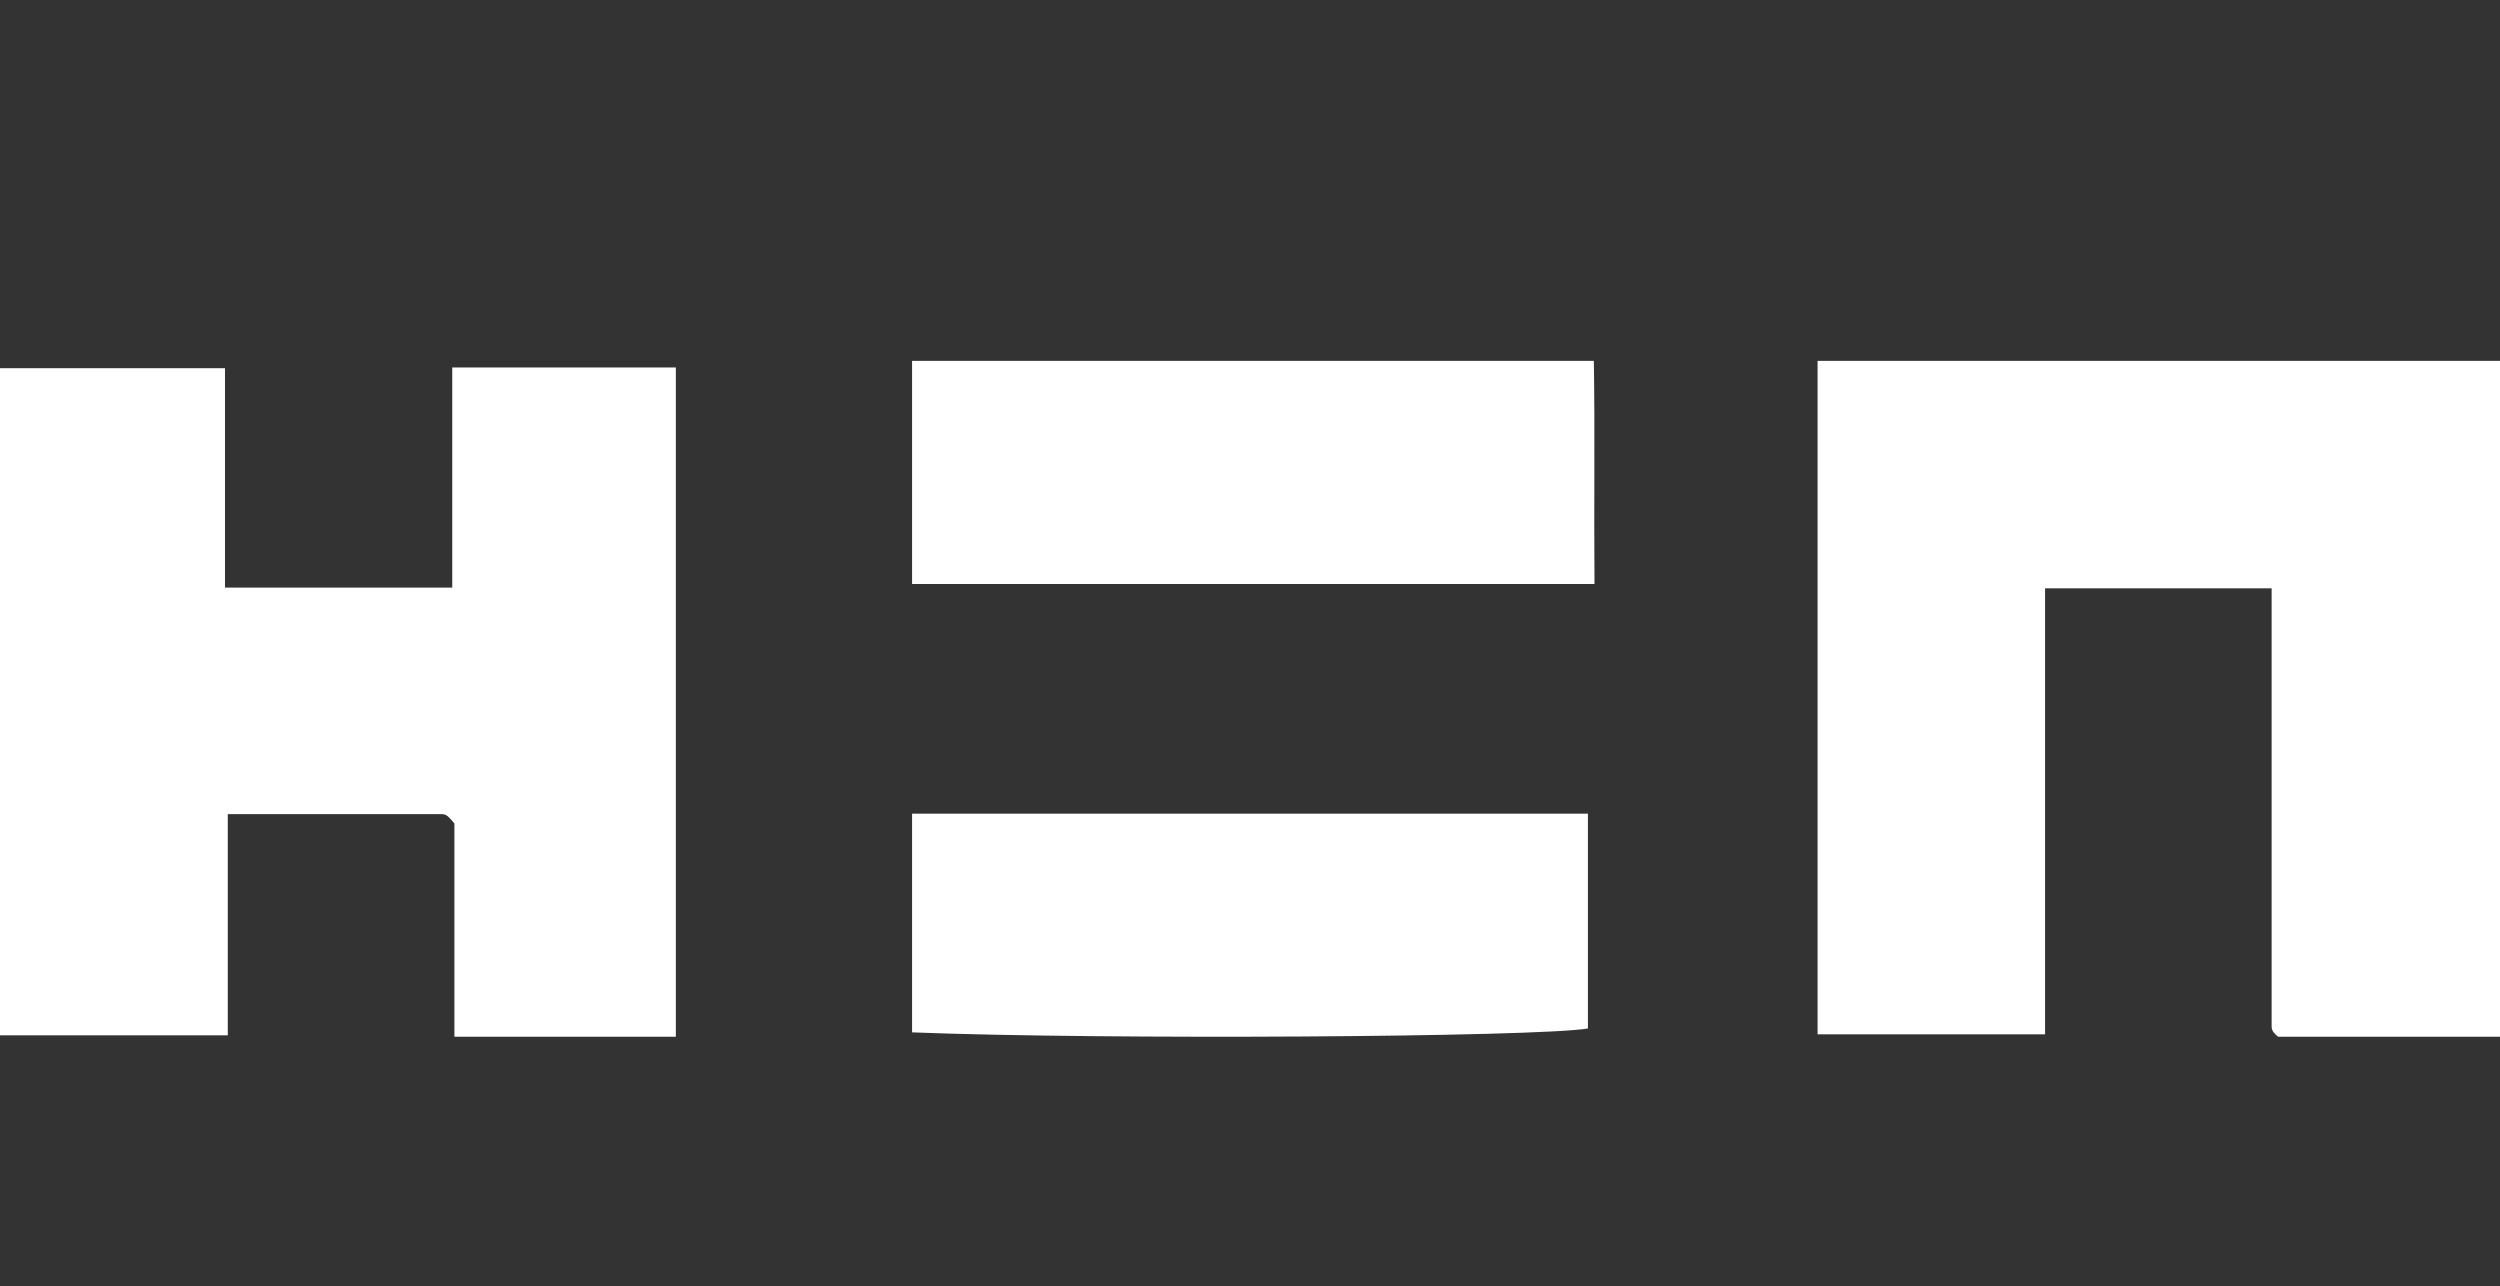
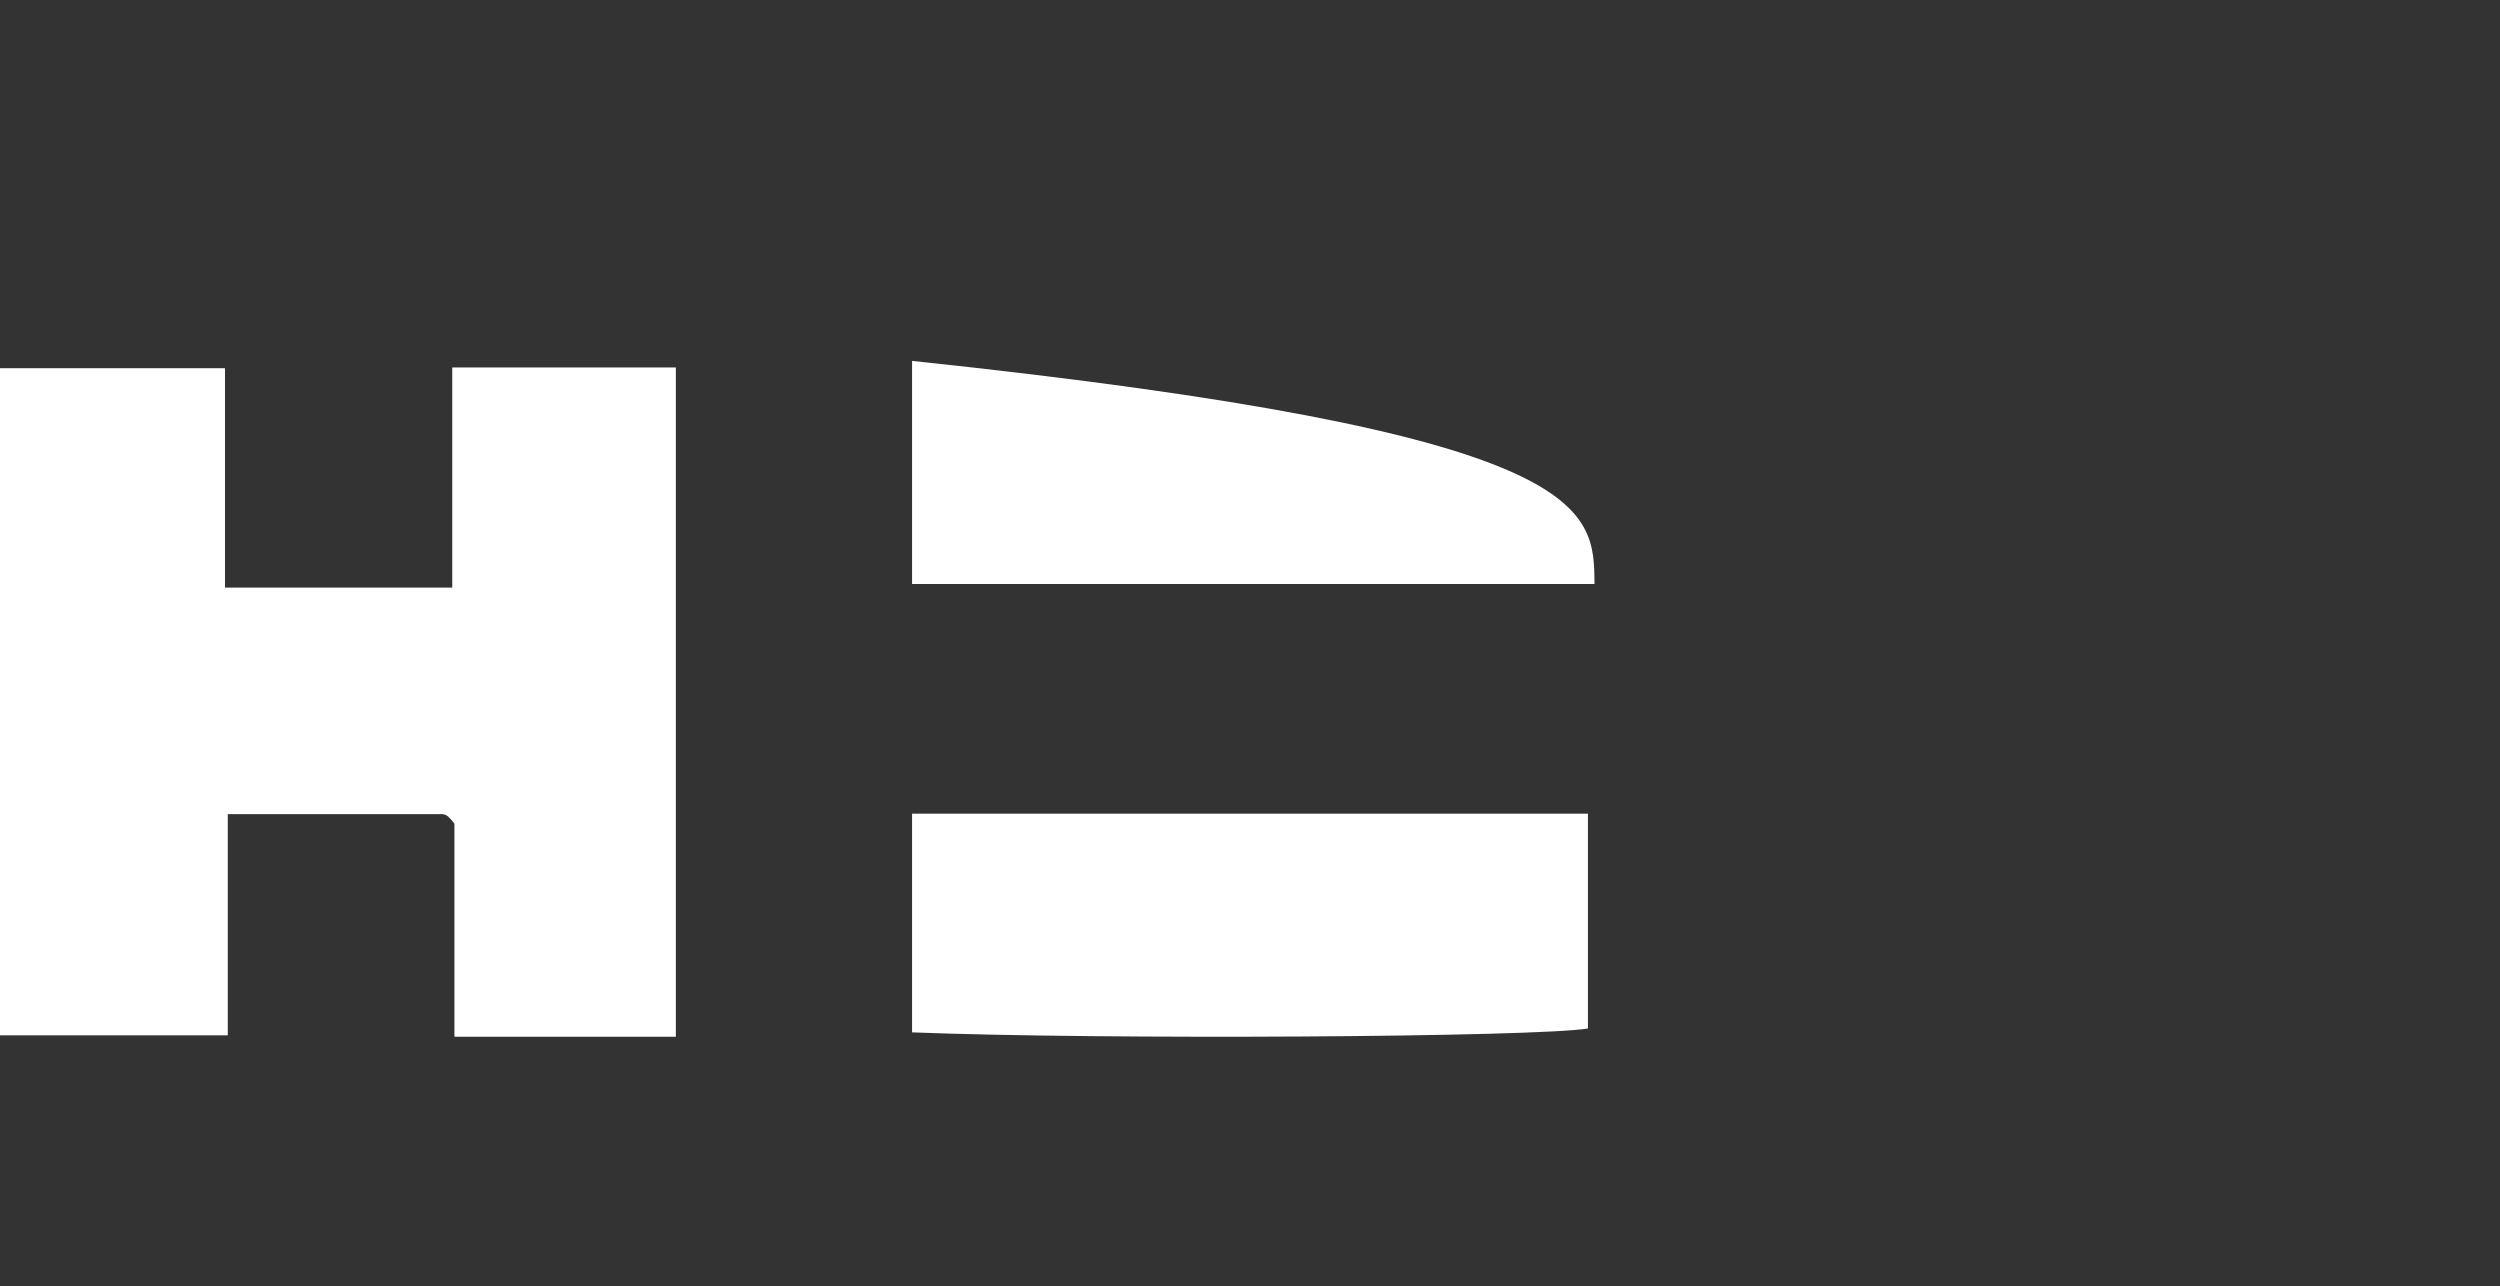
<svg xmlns="http://www.w3.org/2000/svg" width="381px" height="196px" viewBox="0 0 381 196" version="1.1">
  <rect x="0" y="0" width="381" height="196" fill="#333333" stroke="none" />
  <title>hicetnunc</title>
  <g id="hicetnunc" stroke="none" stroke-width="1" fill="none" fill-rule="evenodd">
    <g transform="translate(0, 55)" fill="#FFFFFF" fill-rule="nonzero" id="Path">
-       <path d="M381,103 L347.189,103 C346.939,102.805 346.711,102.584 346.508,102.34 C346.324,102.106 346.215,101.821 346.197,101.524 C346.197,79.347 346.197,57.151 346.197,34.663 L311.667,34.663 L311.667,102.631 L277,102.631 L277,0 L381,0 L381,103 Z" />
      <path d="M68.924,34.555 L68.924,1 L103,1 L103,103 L69.252,103 L69.252,70.508 C68.951,70.111 68.616,69.742 68.249,69.406 C68.018,69.217 67.736,69.103 67.439,69.077 L34.713,69.077 L34.713,102.787 L0,102.787 L0,1.116 L34.288,1.116 L34.288,34.555 L68.924,34.555 Z" />
-       <path d="M139,34 L139,0 L242.903,0 C243.078,11.007 242.903,22.347 243,34 L139,34 Z" />
+       <path d="M139,34 L139,0 C243.078,11.007 242.903,22.347 243,34 L139,34 Z" />
      <path d="M139,69 L242,69 L242,101.741 C234.185,103.06 168.368,103.48 139,102.333 L139,69 Z" />
    </g>
  </g>
</svg>